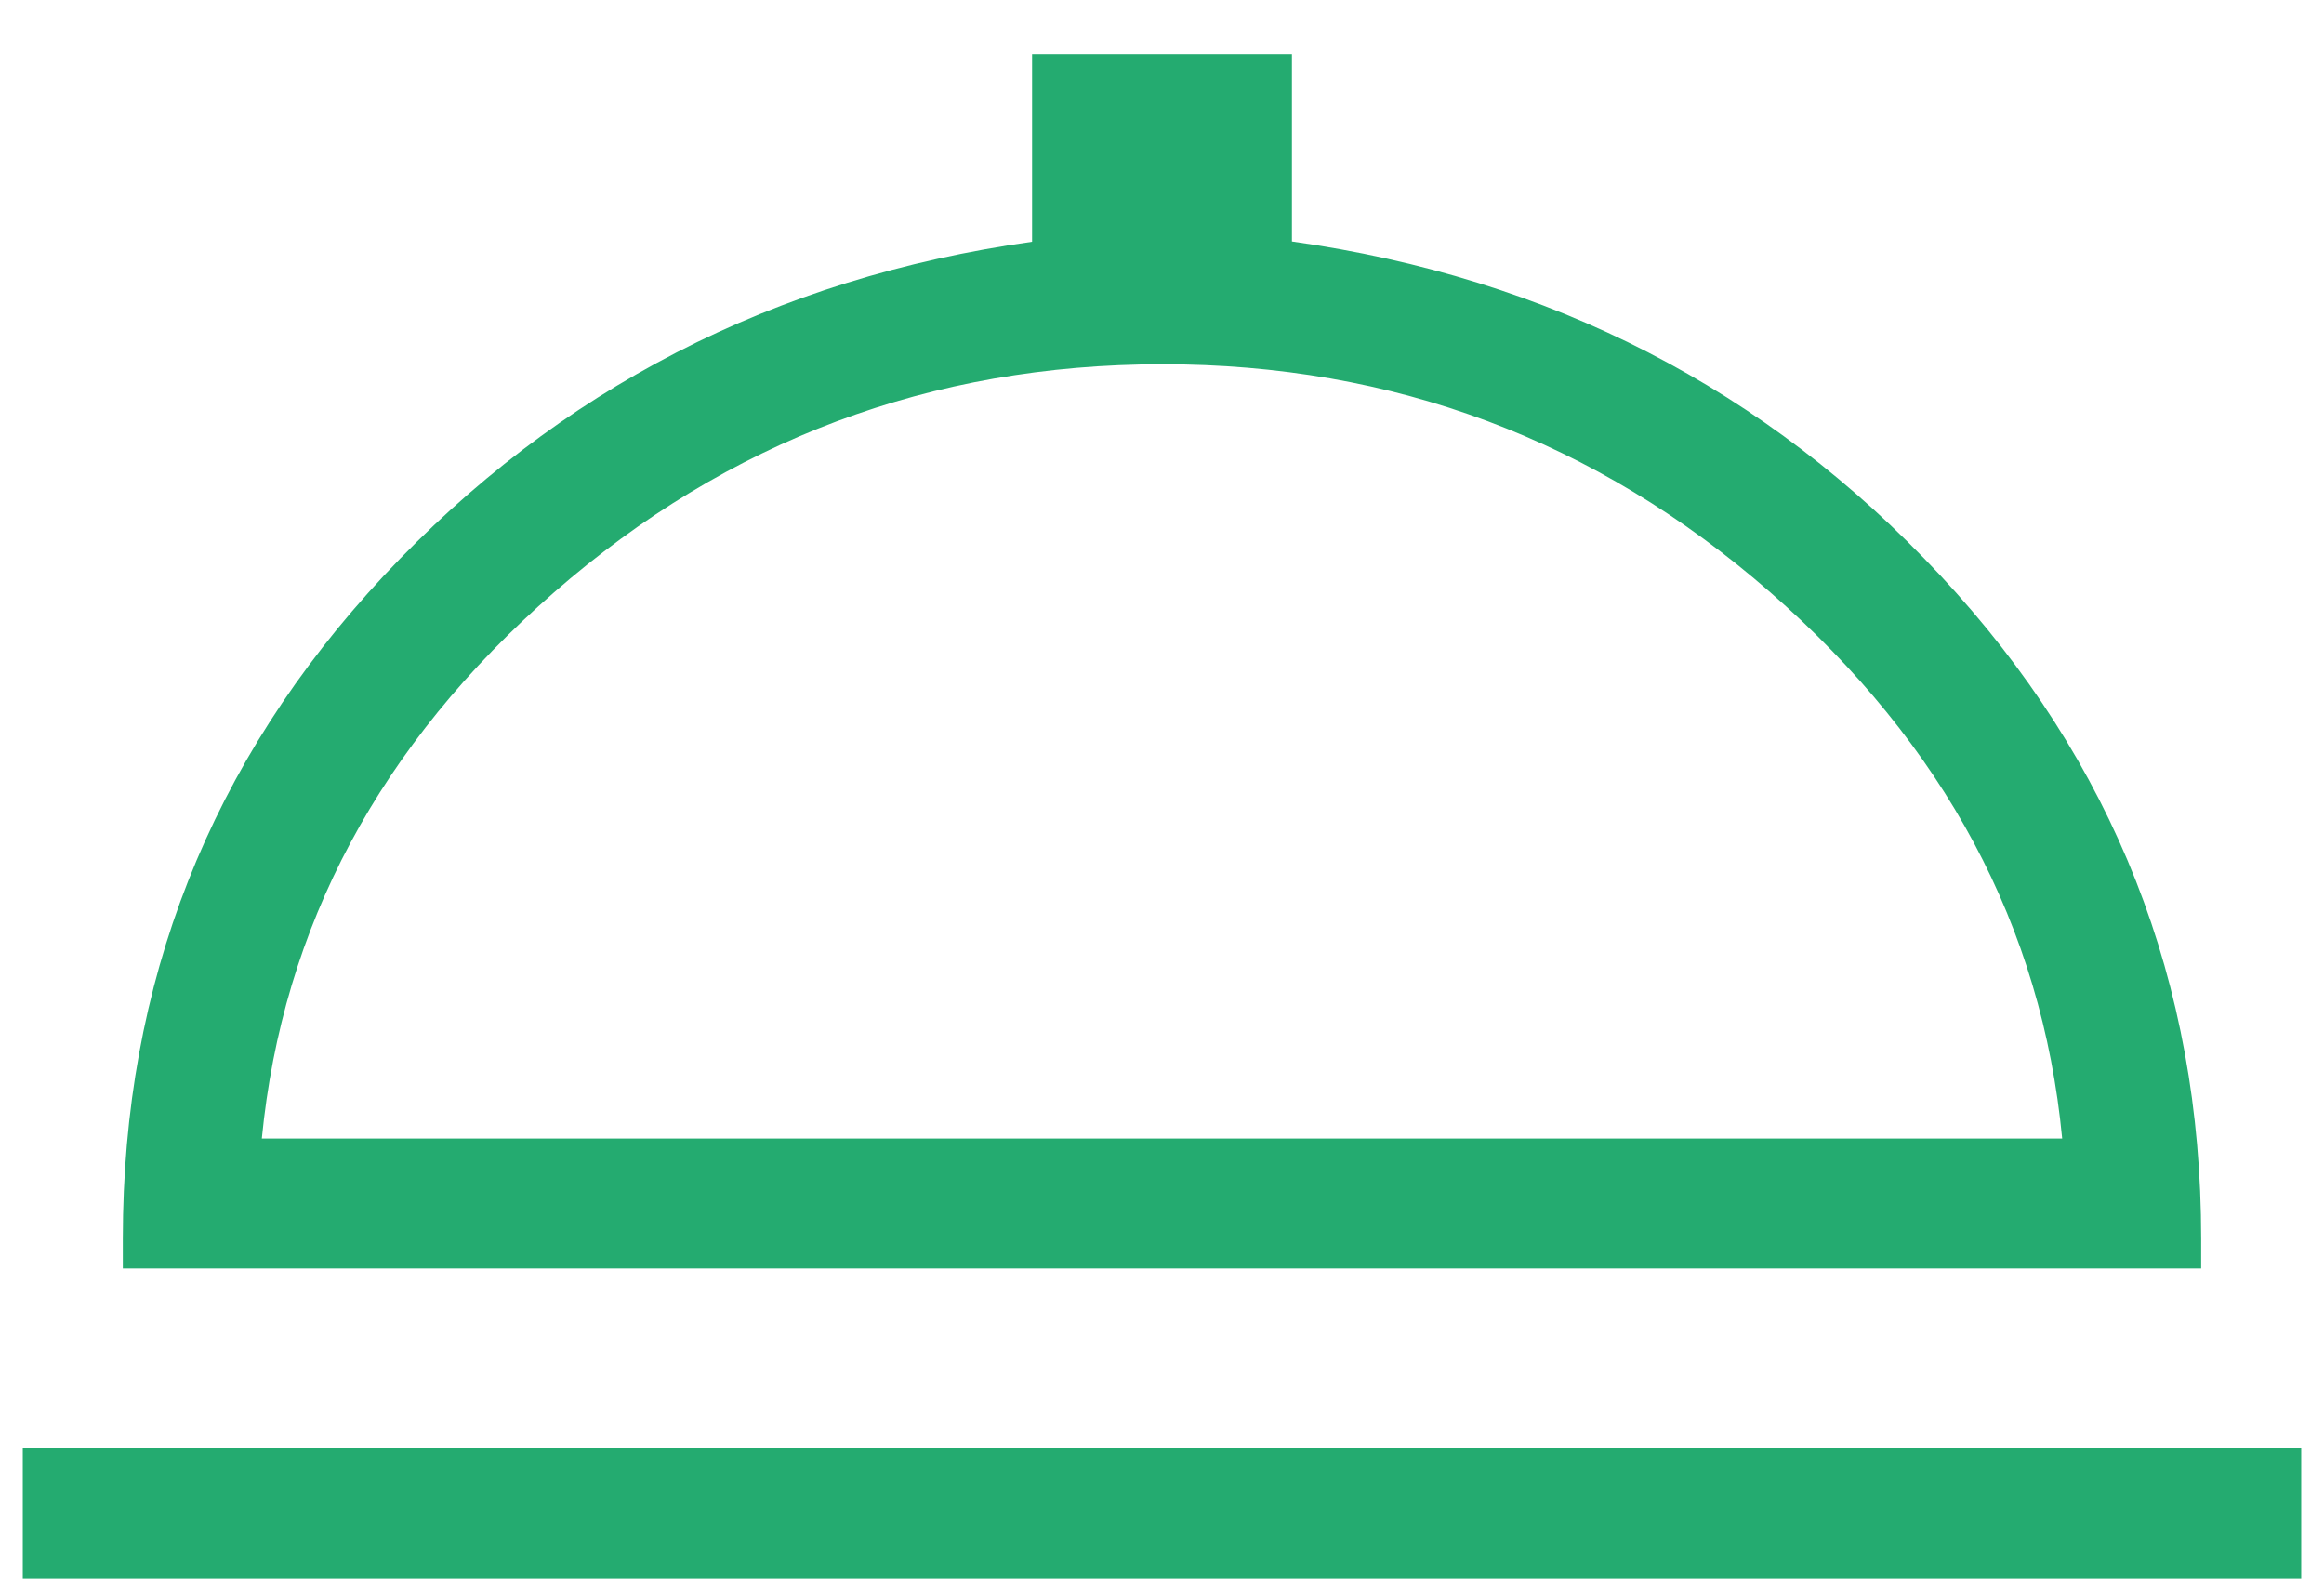
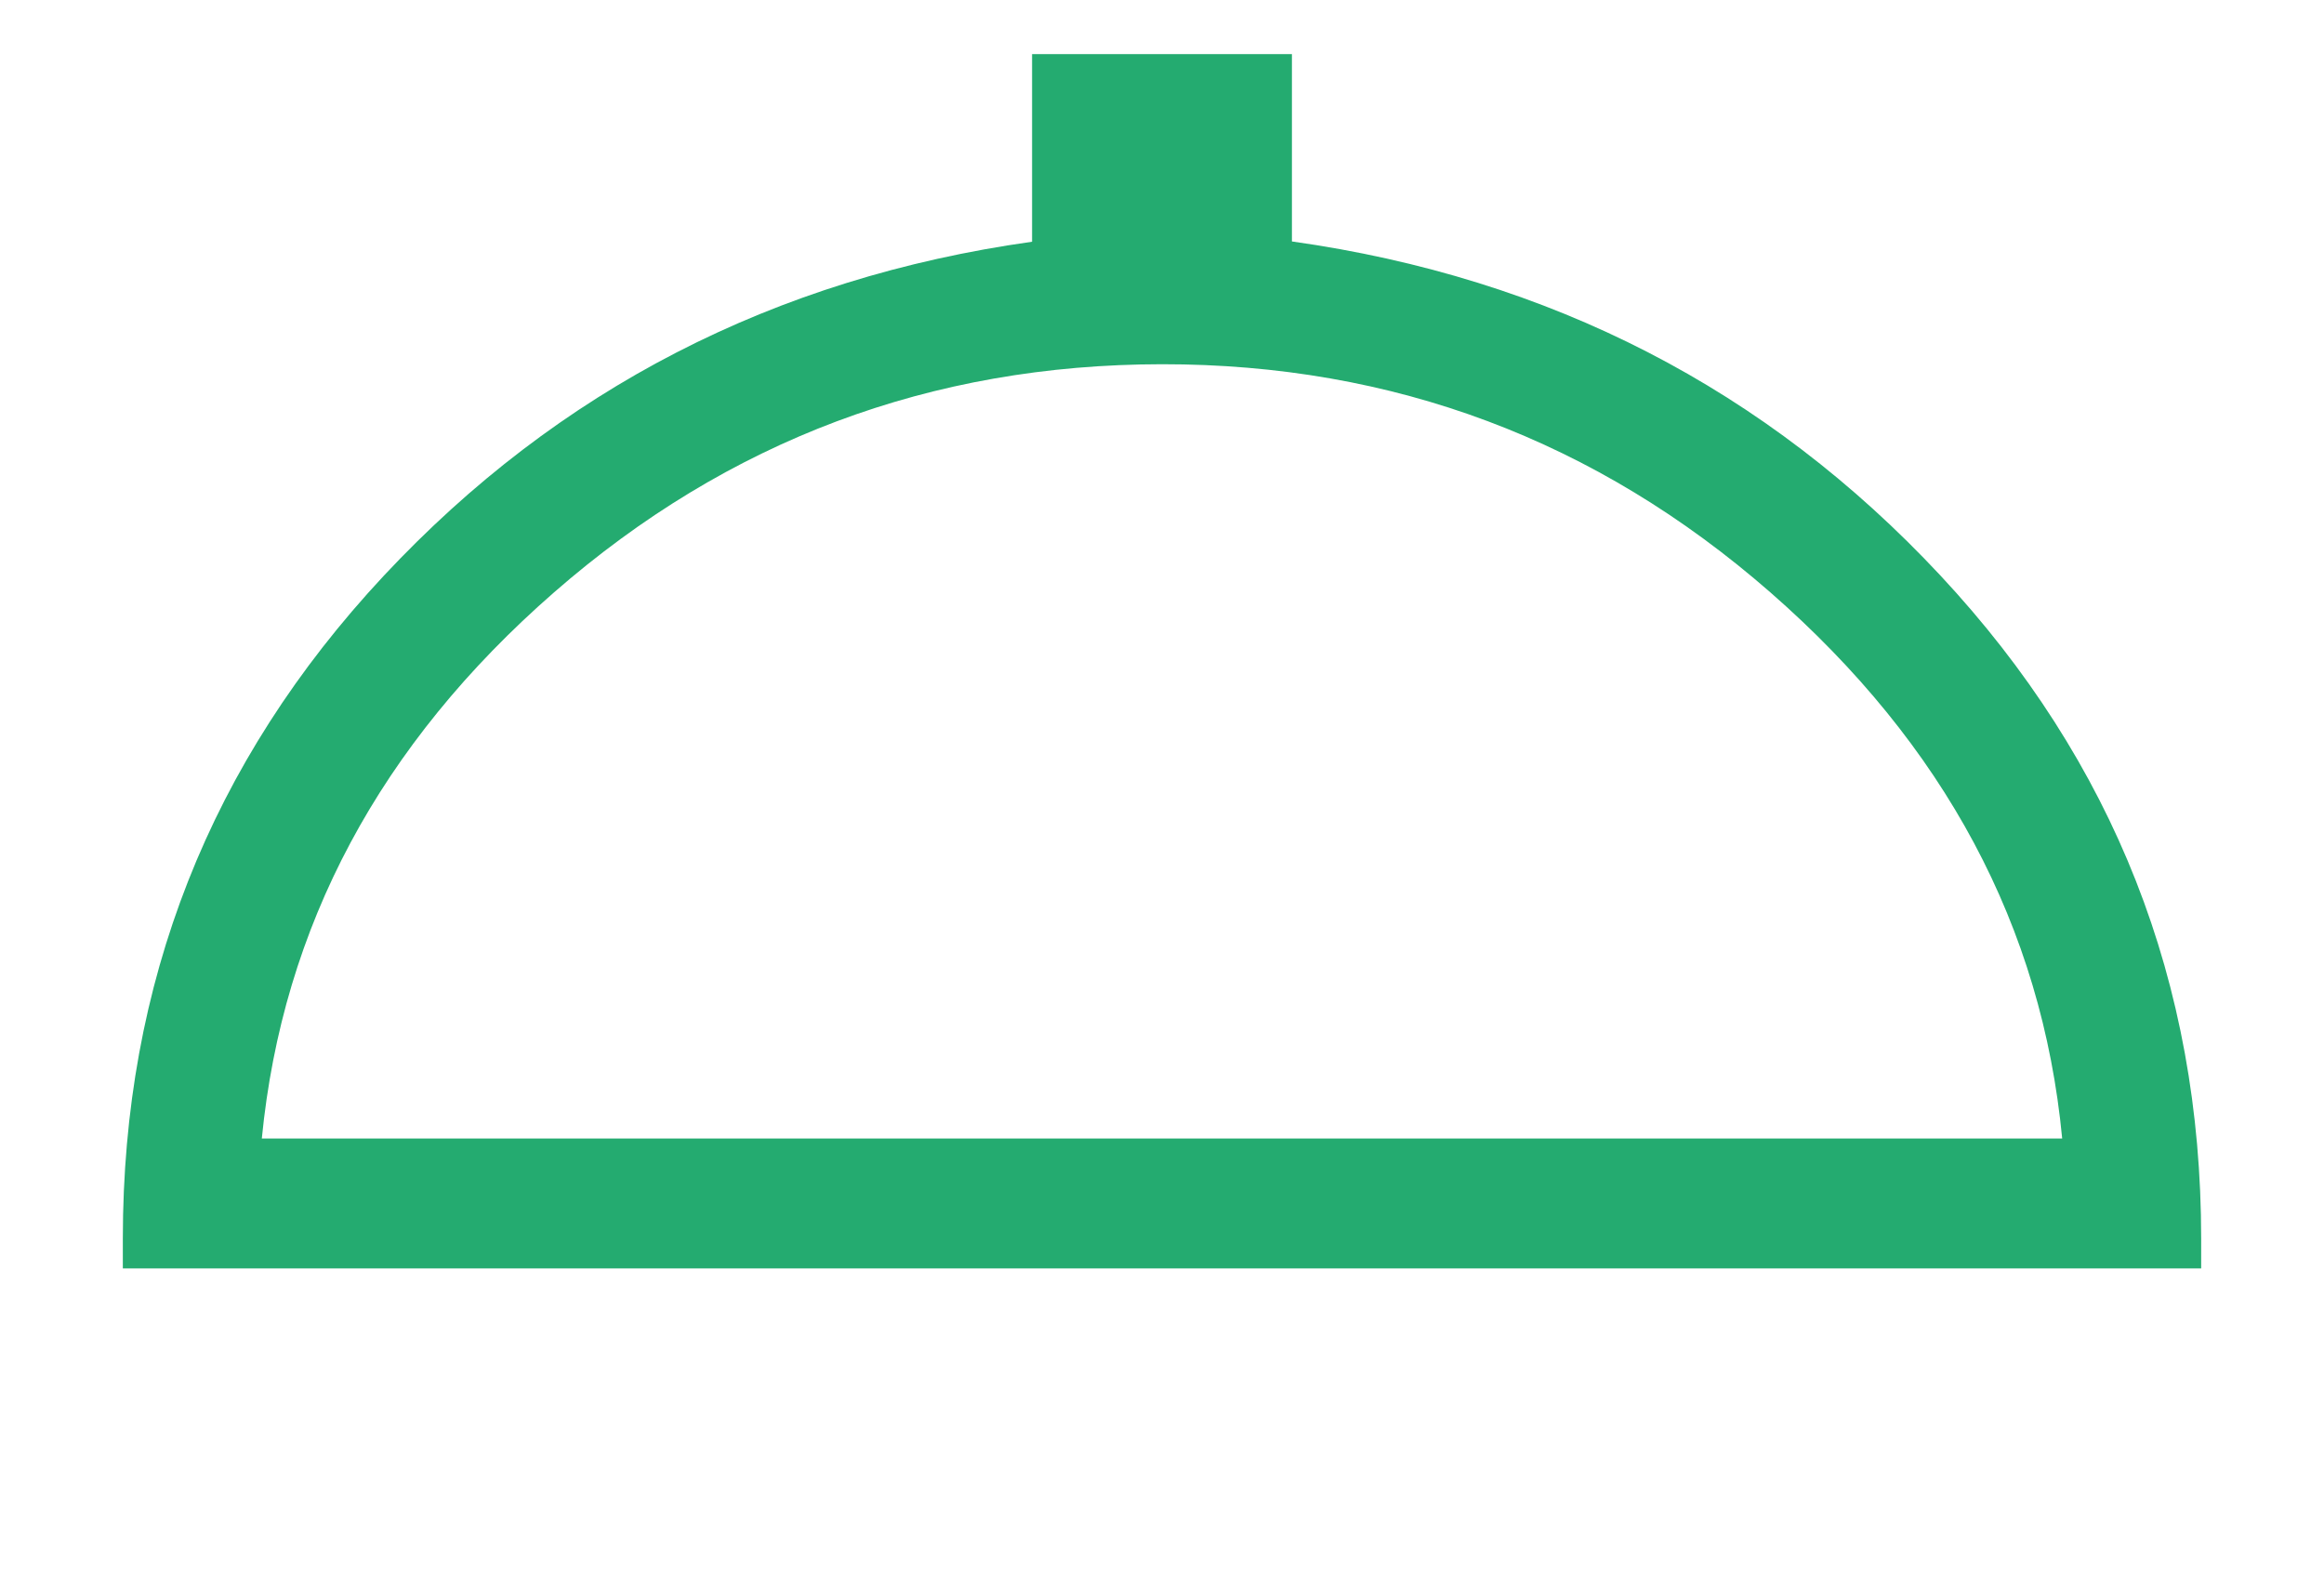
<svg xmlns="http://www.w3.org/2000/svg" width="41" height="28" viewBox="0 0 41 28" fill="none">
-   <path d="M0.402 27.841V25.549H40.598V27.841H0.402ZM2.167 22.375V21.848C2.167 17.341 3.702 13.443 6.773 10.154C9.847 6.867 13.659 4.904 18.208 4.264V0.955H22.792V4.259C27.352 4.901 31.165 6.865 34.232 10.151C37.298 13.438 38.832 17.336 38.833 21.848V22.375H2.167ZM4.619 20.083H36.381C36.024 16.346 34.307 13.135 31.232 10.449C28.157 7.763 24.579 6.422 20.5 6.425C16.421 6.428 12.846 7.769 9.775 10.449C6.704 13.129 4.985 16.34 4.619 20.083Z" fill="#24AB70" />
+   <path d="M0.402 27.841H40.598V27.841H0.402ZM2.167 22.375V21.848C2.167 17.341 3.702 13.443 6.773 10.154C9.847 6.867 13.659 4.904 18.208 4.264V0.955H22.792V4.259C27.352 4.901 31.165 6.865 34.232 10.151C37.298 13.438 38.832 17.336 38.833 21.848V22.375H2.167ZM4.619 20.083H36.381C36.024 16.346 34.307 13.135 31.232 10.449C28.157 7.763 24.579 6.422 20.5 6.425C16.421 6.428 12.846 7.769 9.775 10.449C6.704 13.129 4.985 16.34 4.619 20.083Z" fill="#24AB70" />
</svg>